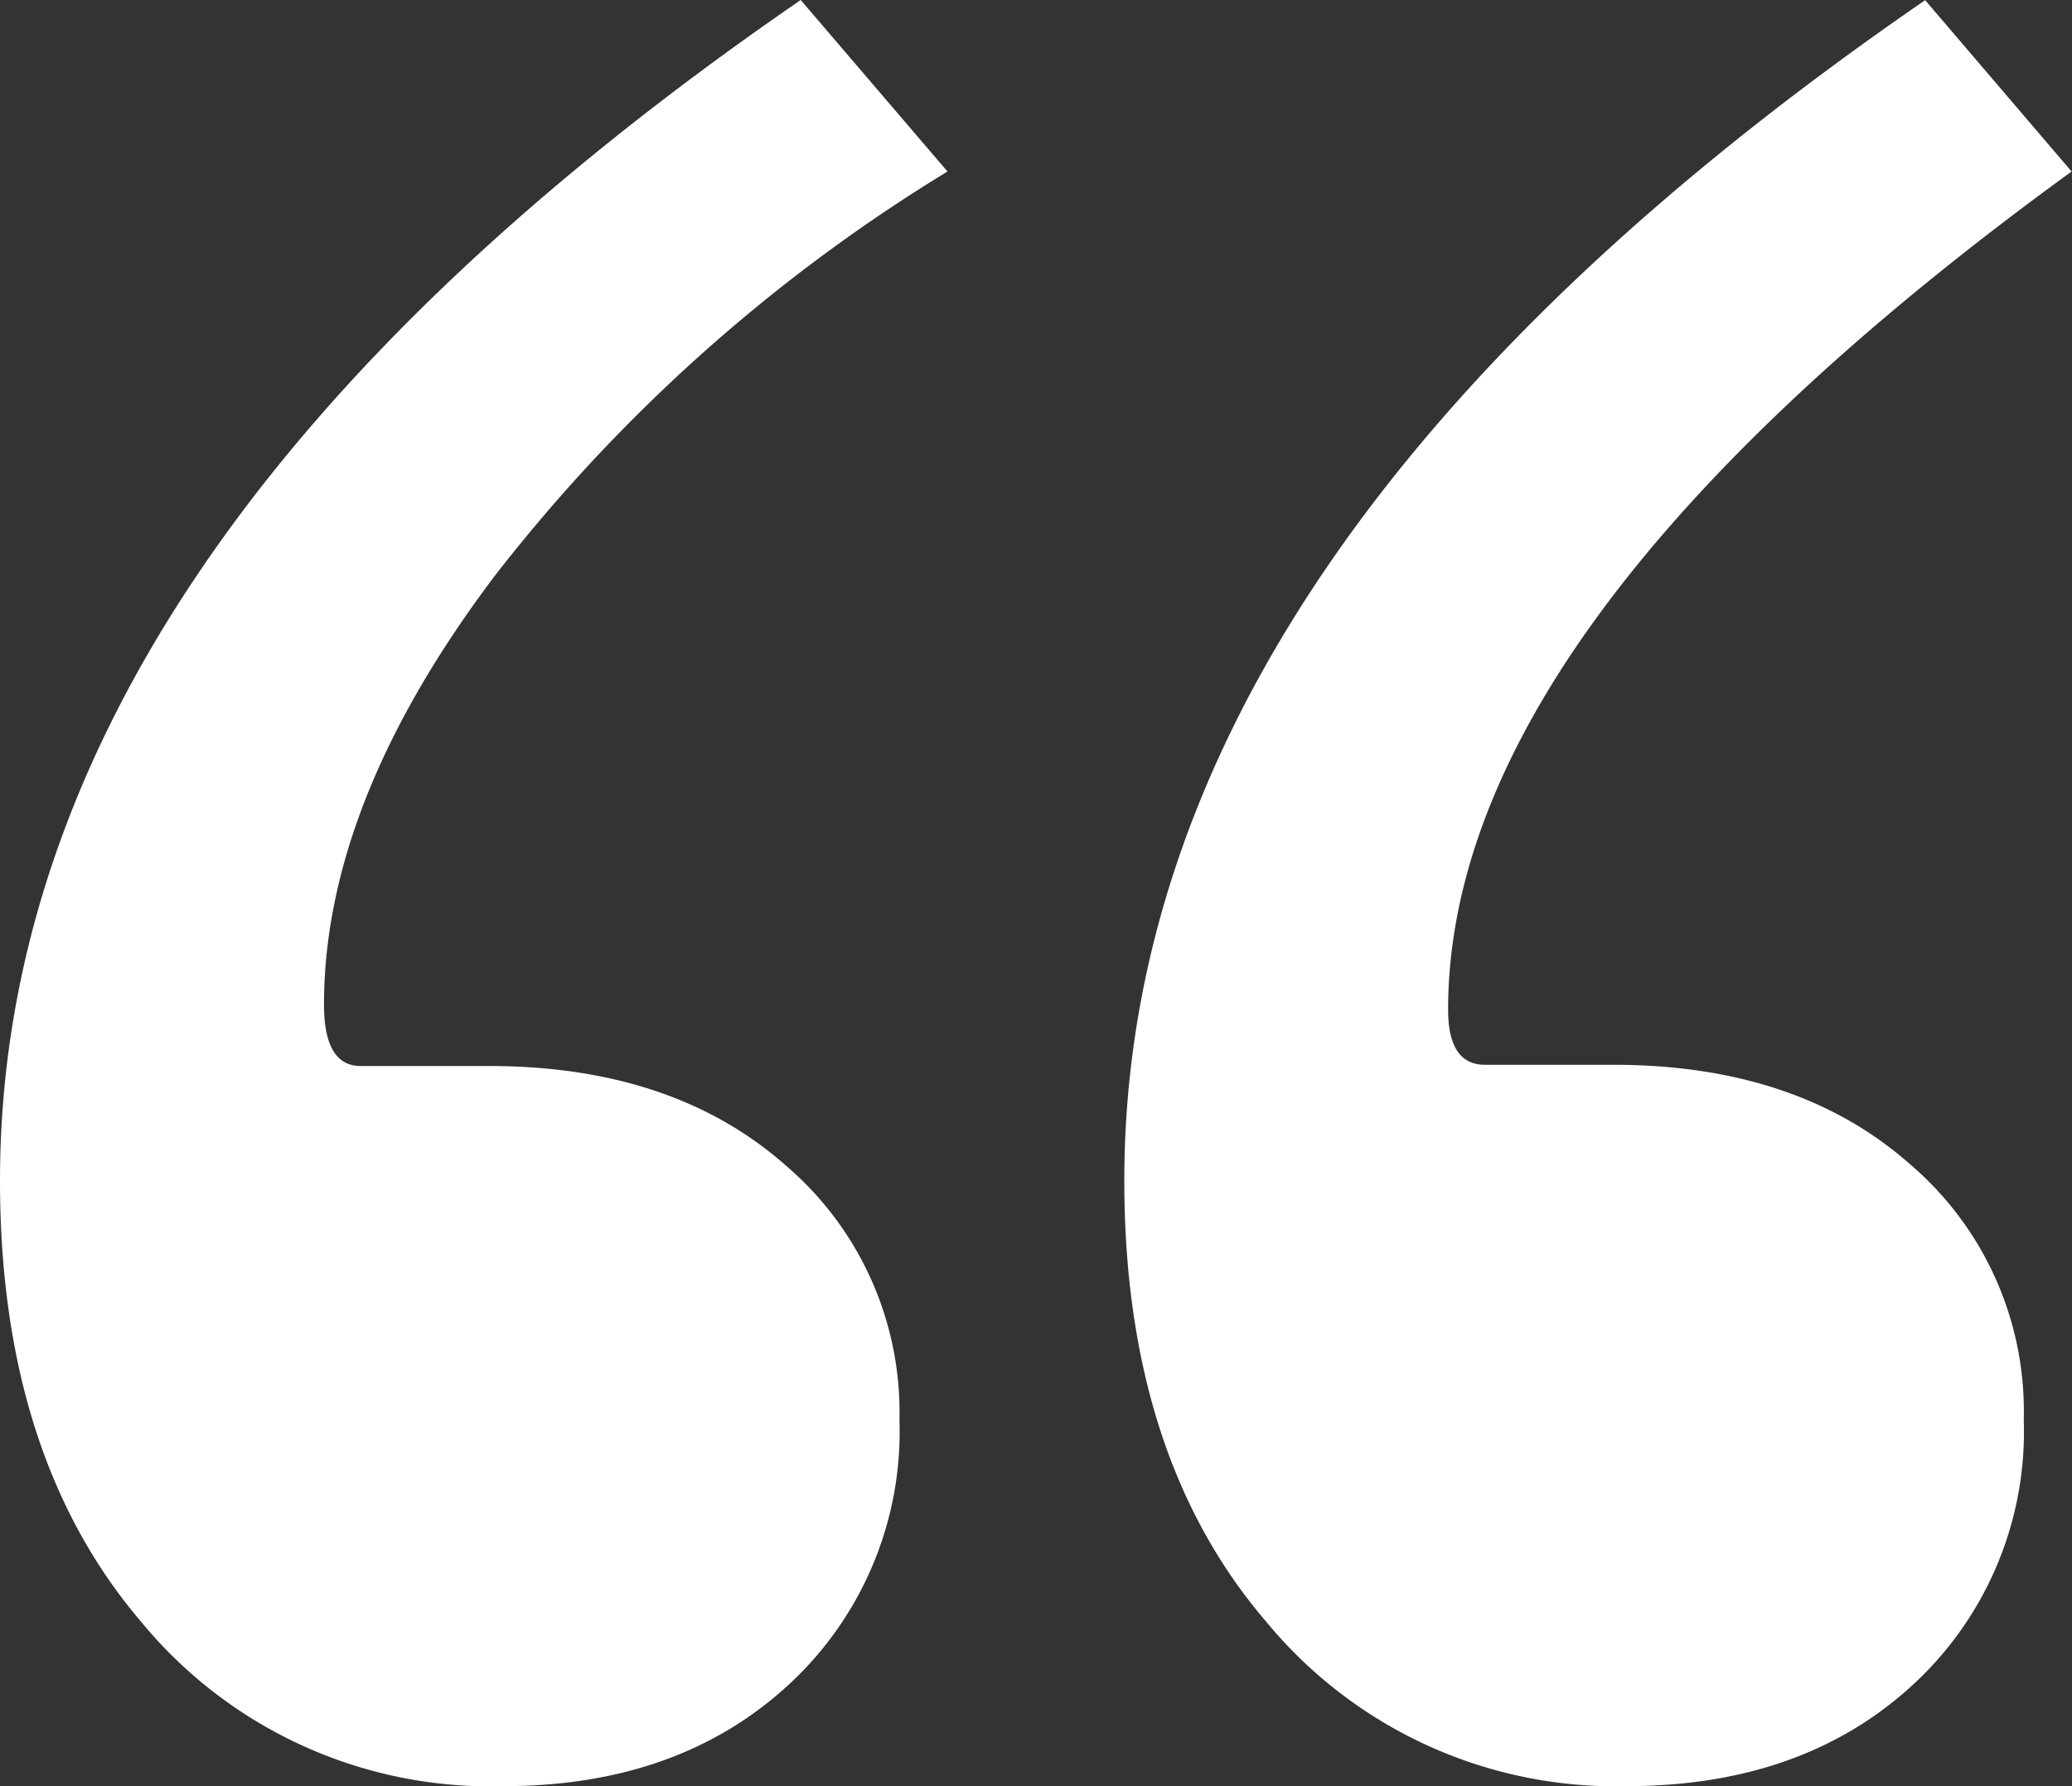
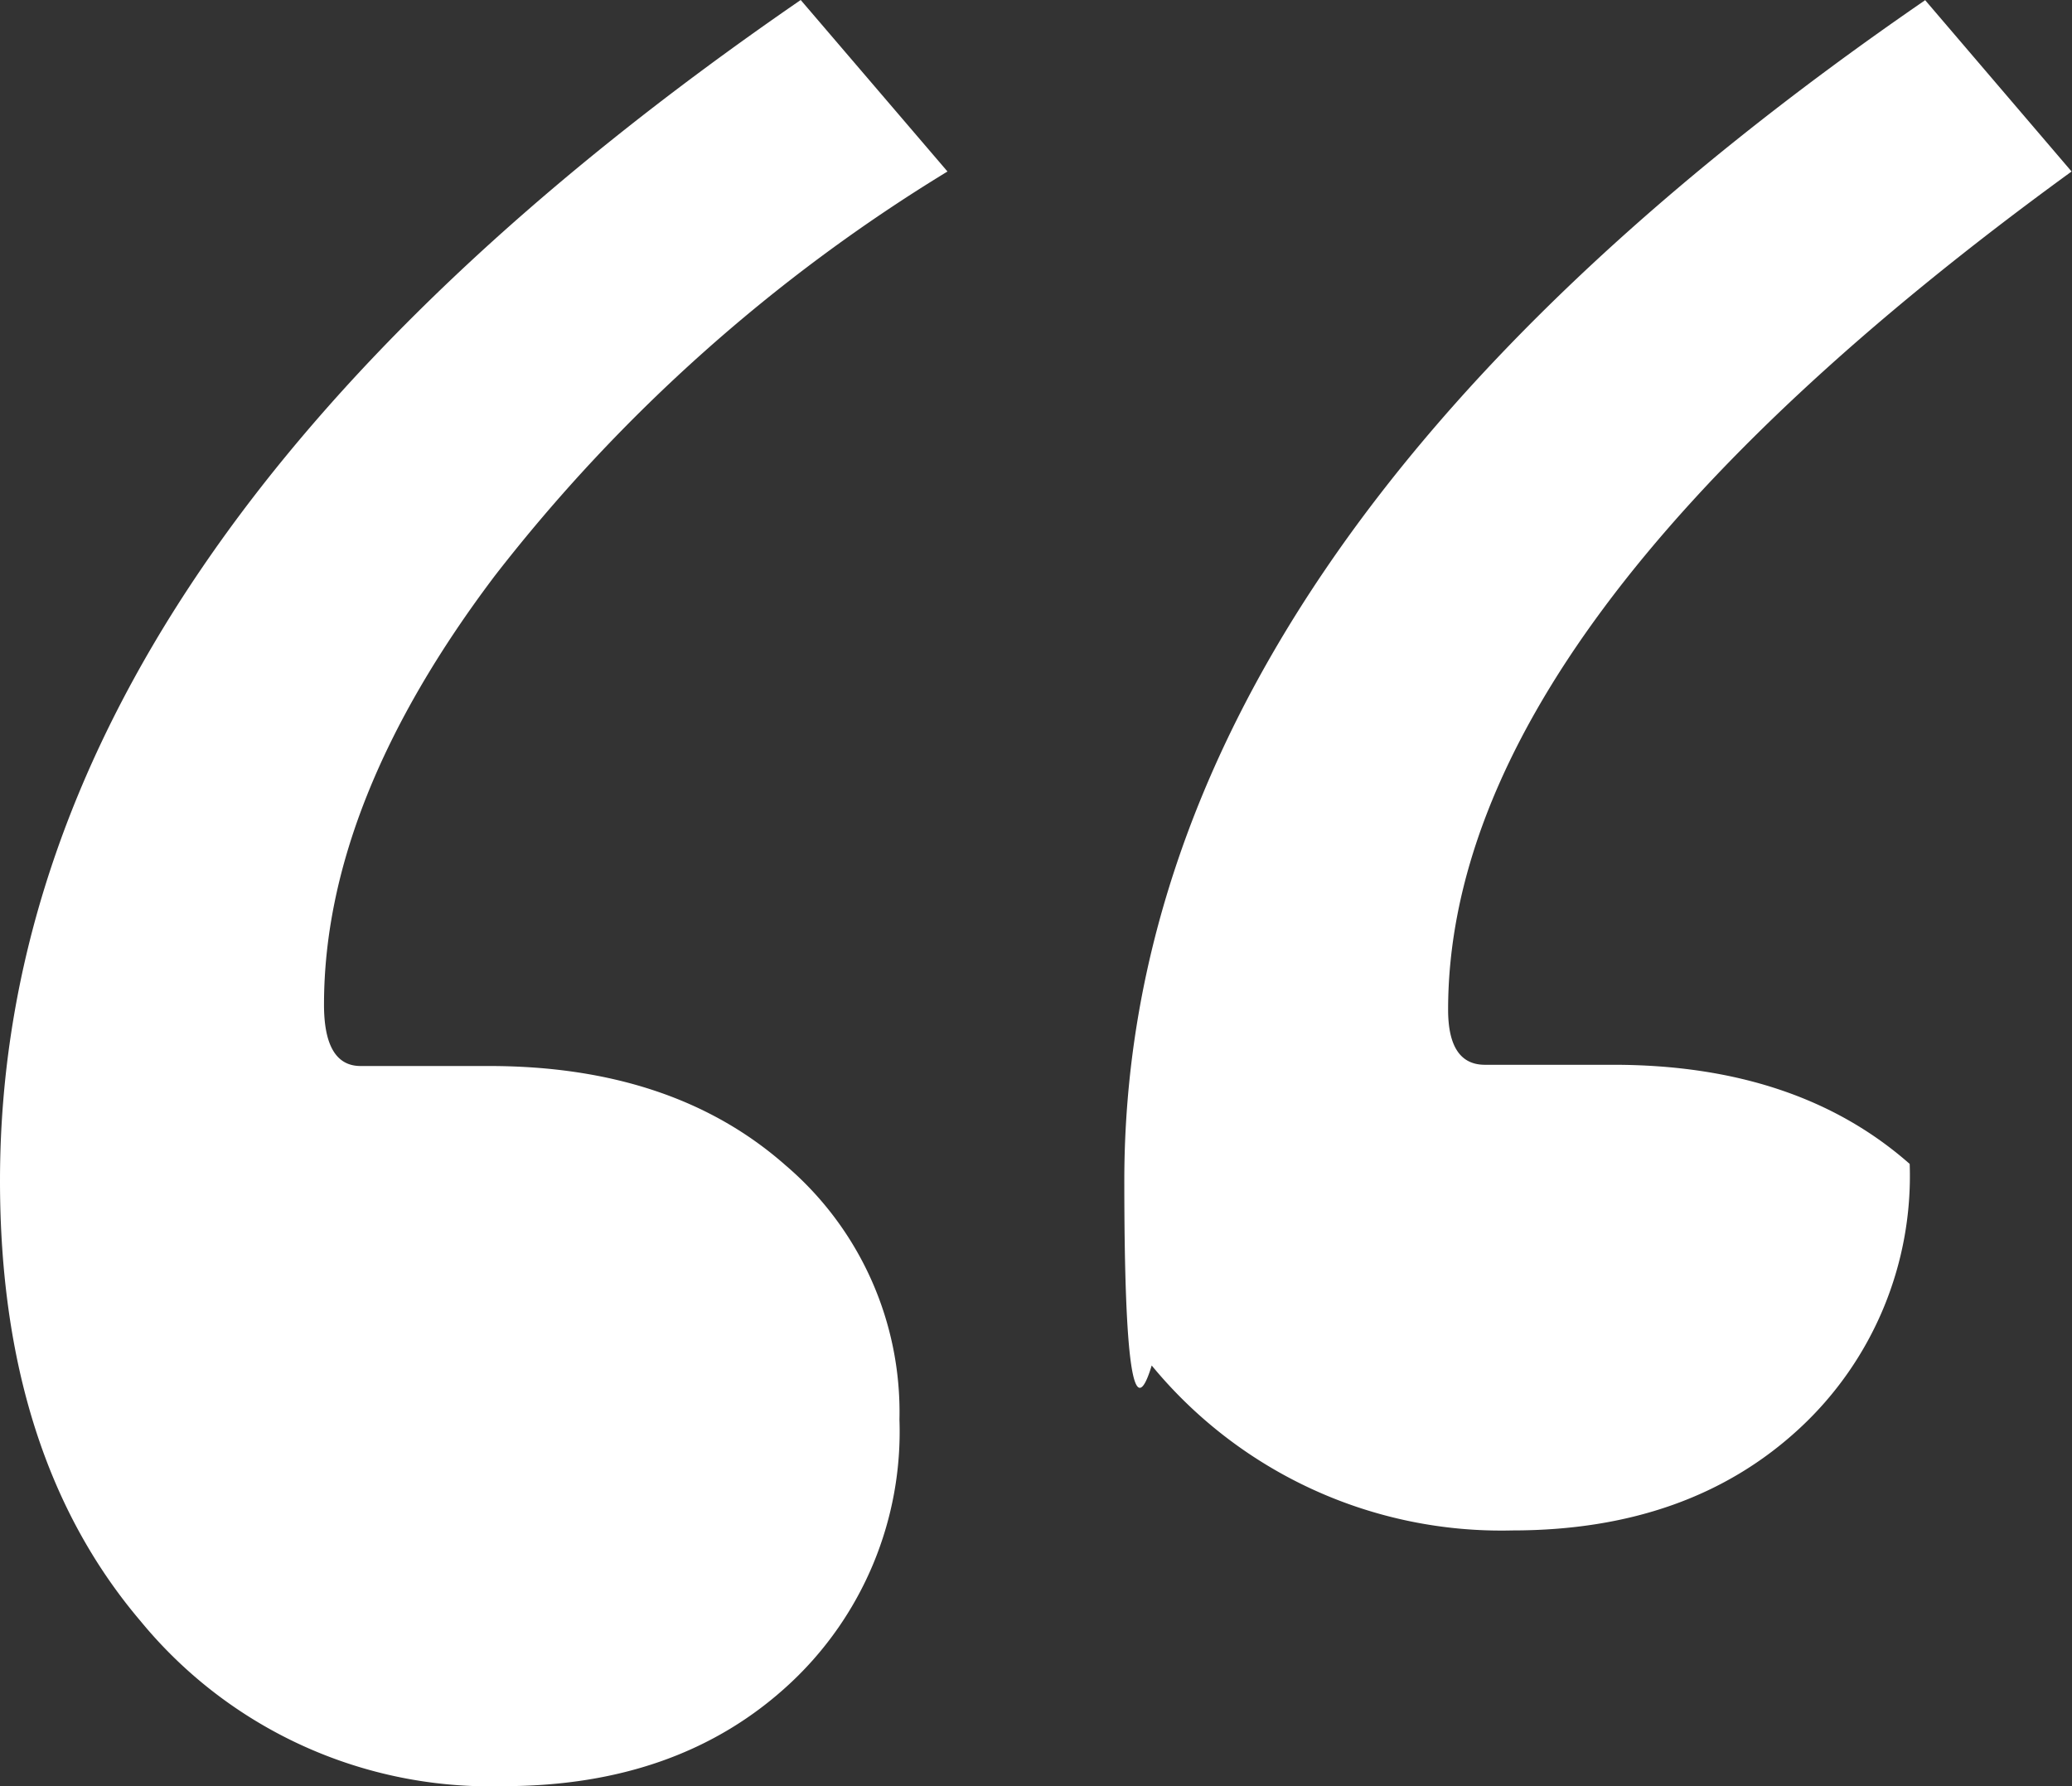
<svg xmlns="http://www.w3.org/2000/svg" viewBox="0 0 101.36 87.38">
  <rect x="0" y="0" width="101.36" height="87.38" fill="#333333" stroke="none" />
  <g data-name="Layer 2">
-     <path d="M39.17 0l7.18 8.39a82.07 82.07 0 0 0-22.13 19.76q-8.37 11.07-8.37 21c0 2 .6 3 1.79 3h6.28q9 0 14.5 4.85A15.86 15.86 0 0 1 44 69.45a16.83 16.83 0 0 1-5.38 12.93q-5.39 5-14 5a22.12 22.12 0 0 1-17.74-8.07Q0 71.22 0 57.76 0 26.94 39.17 0zm55 0l7.17 8.39q-30.49 22.16-30.5 41 0 2.7 1.8 2.7h6.28q9 0 14.5 4.85A15.89 15.89 0 0 1 99 69.45a16.83 16.83 0 0 1-5.38 12.93q-5.39 5-14.06 5a22.14 22.14 0 0 1-17.64-8.07Q55 71.22 55 57.76 55 26.94 94.19 0z" fill="#fff" data-name="Layer 1" />
+     <path d="M39.17 0l7.18 8.39a82.07 82.07 0 0 0-22.13 19.76q-8.37 11.07-8.37 21c0 2 .6 3 1.79 3h6.28q9 0 14.5 4.85A15.86 15.86 0 0 1 44 69.45a16.83 16.83 0 0 1-5.38 12.93q-5.39 5-14 5a22.12 22.12 0 0 1-17.74-8.07Q0 71.22 0 57.76 0 26.94 39.17 0zm55 0l7.17 8.39q-30.49 22.16-30.5 41 0 2.7 1.8 2.7h6.28q9 0 14.5 4.85a16.83 16.83 0 0 1-5.38 12.93q-5.39 5-14.06 5a22.14 22.14 0 0 1-17.64-8.07Q55 71.22 55 57.76 55 26.94 94.19 0z" fill="#fff" data-name="Layer 1" />
  </g>
</svg>